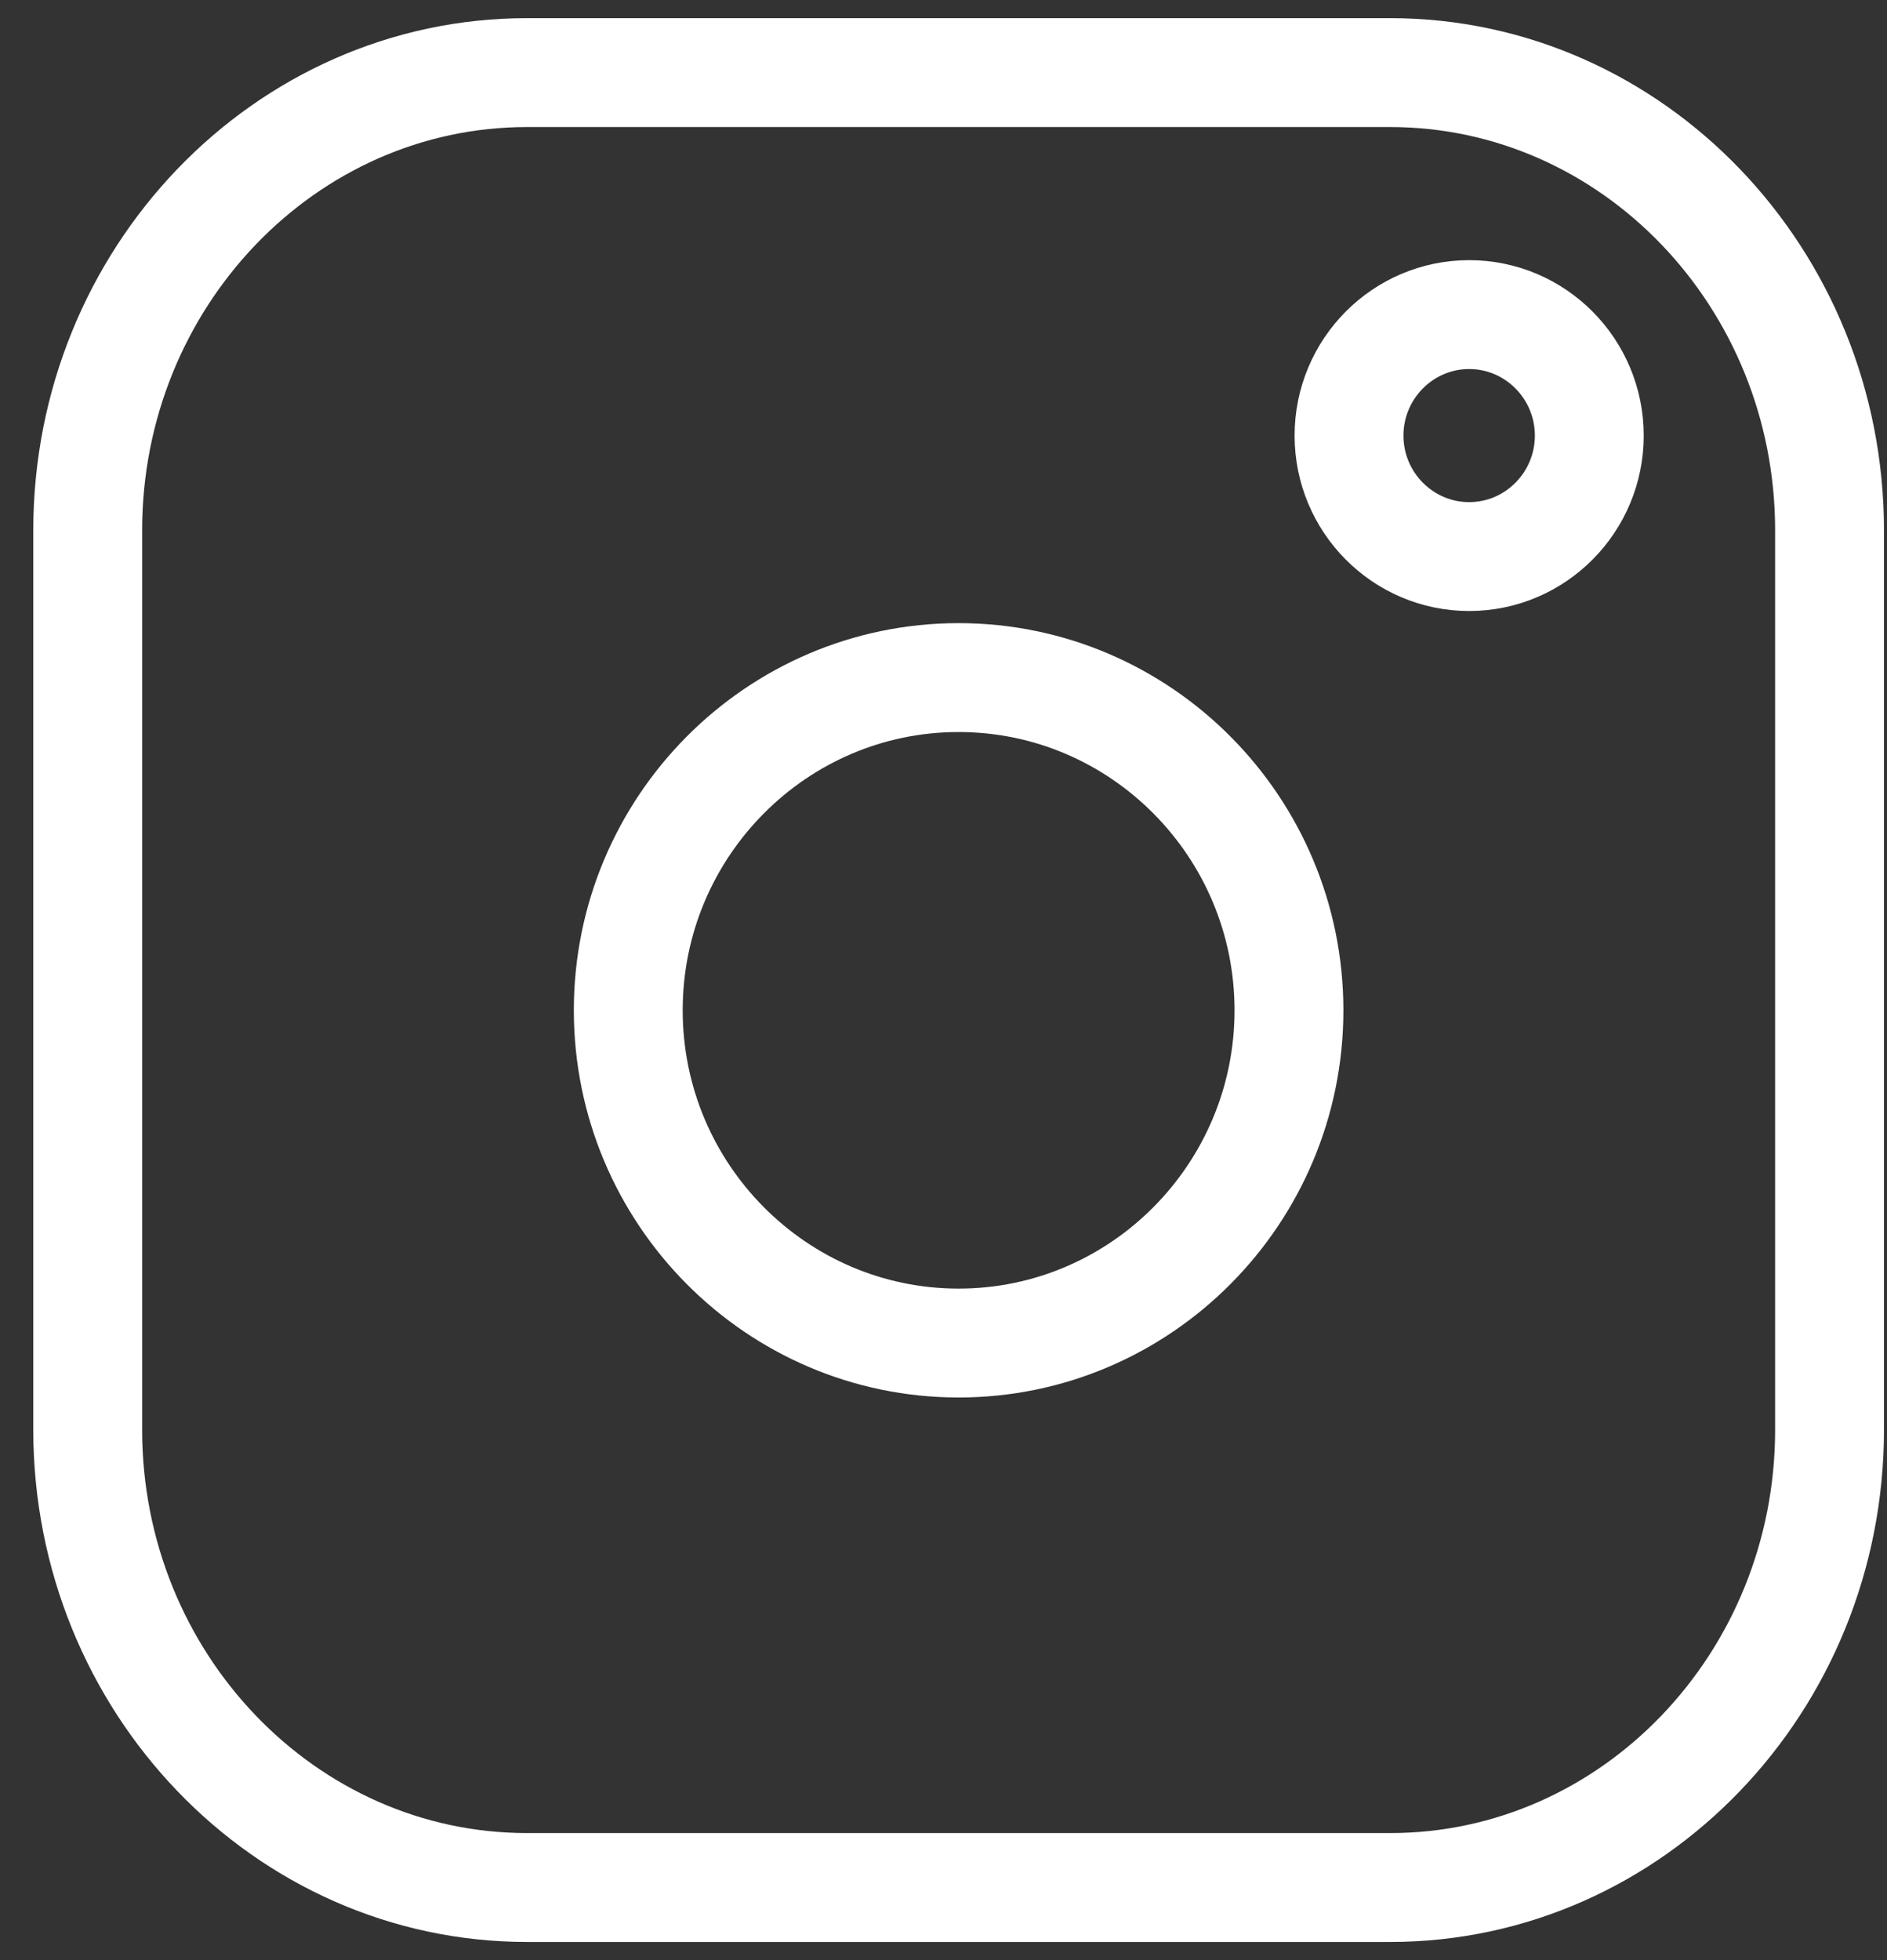
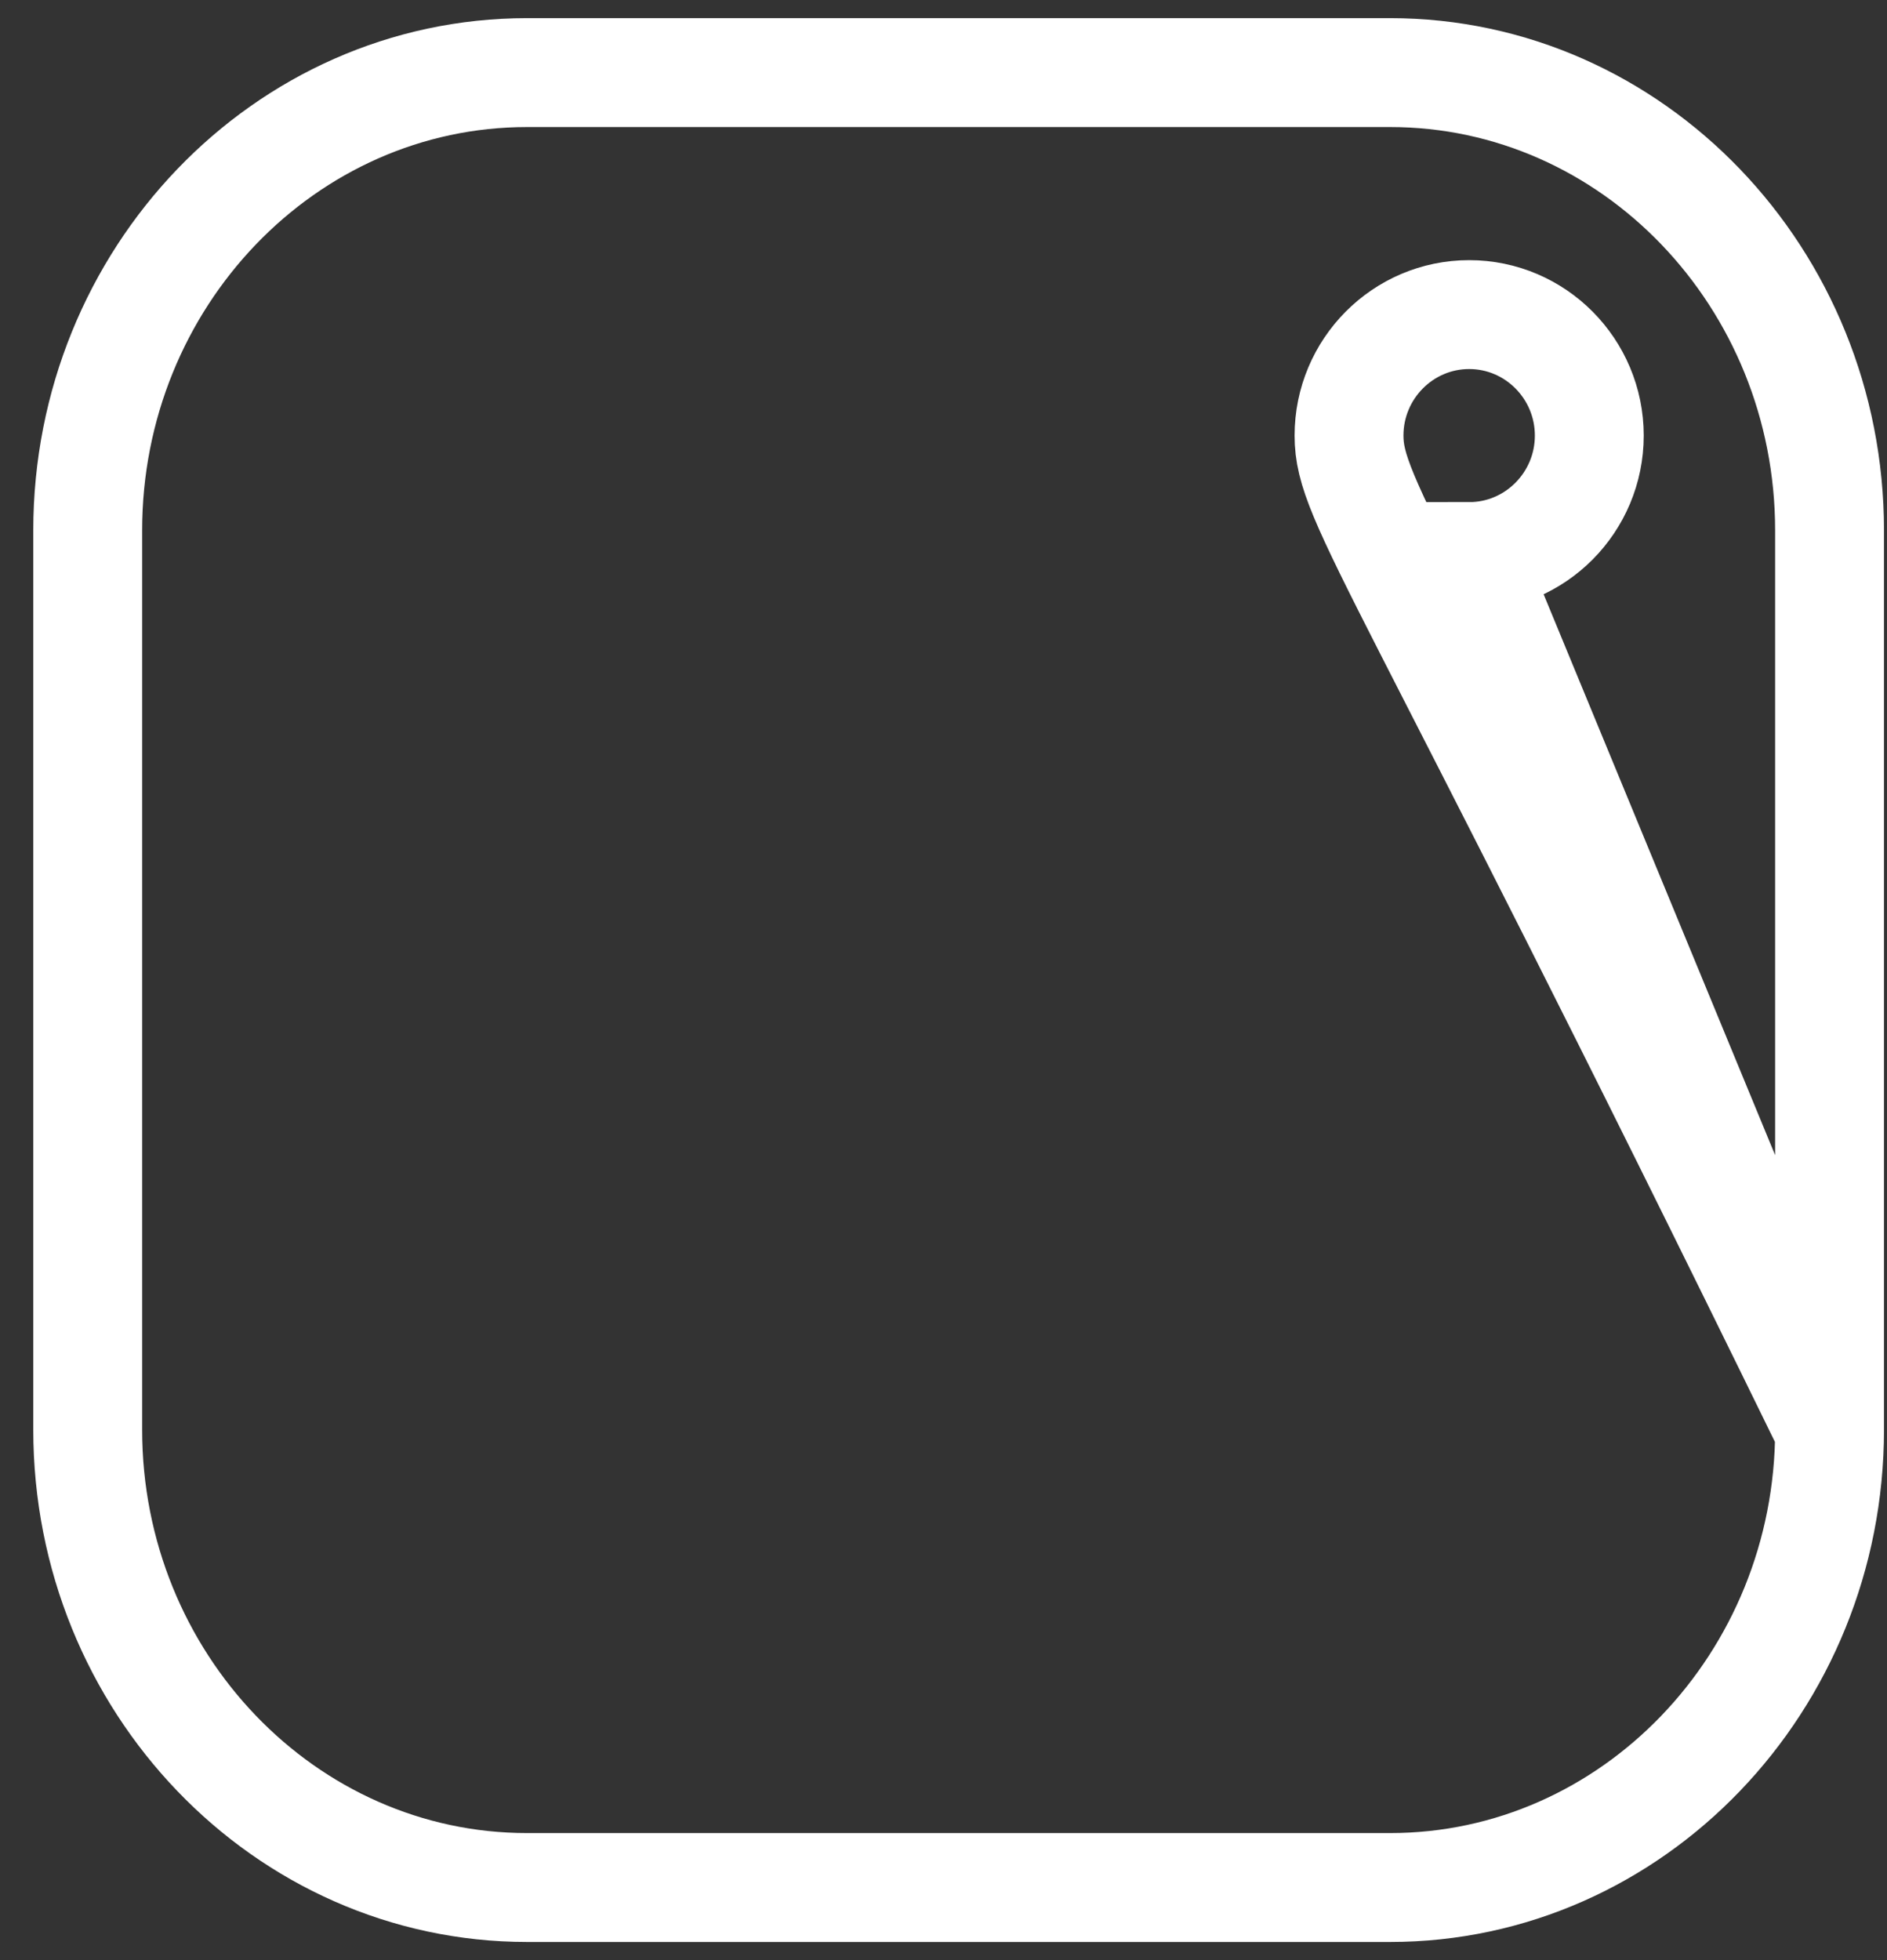
<svg xmlns="http://www.w3.org/2000/svg" width="52" height="54" viewBox="0 0 52 54" fill="none">
  <rect x="0" y="0" width="52" height="54" fill="#333333" stroke="none" />
-   <path d="M17.313 27.833C17.313 32.888 21.397 37 26.416 37C31.436 37 35.52 32.888 35.52 27.833C35.52 22.779 31.436 18.667 26.416 18.667C21.397 18.667 17.313 22.779 17.313 27.833Z" stroke="white" stroke-width="3" />
-   <path fill-rule="evenodd" clip-rule="evenodd" d="M50.417 39.387C50.417 46.343 44.986 52 38.308 52H14.525C7.848 52 2.417 46.343 2.417 39.387V14.613C2.417 7.658 7.848 2 14.525 2H38.308C44.986 2 50.417 7.658 50.417 14.613V39.387ZM40.486 15.333C38.66 15.333 37.175 13.838 37.175 12C37.175 10.162 38.66 8.667 40.486 8.667C42.311 8.667 43.796 10.162 43.796 12C43.796 13.838 42.311 15.333 40.486 15.333Z" stroke="white" stroke-width="3" />
+   <path fill-rule="evenodd" clip-rule="evenodd" d="M50.417 39.387C50.417 46.343 44.986 52 38.308 52H14.525C7.848 52 2.417 46.343 2.417 39.387V14.613C2.417 7.658 7.848 2 14.525 2H38.308C44.986 2 50.417 7.658 50.417 14.613V39.387ZC38.66 15.333 37.175 13.838 37.175 12C37.175 10.162 38.66 8.667 40.486 8.667C42.311 8.667 43.796 10.162 43.796 12C43.796 13.838 42.311 15.333 40.486 15.333Z" stroke="white" stroke-width="3" />
</svg>